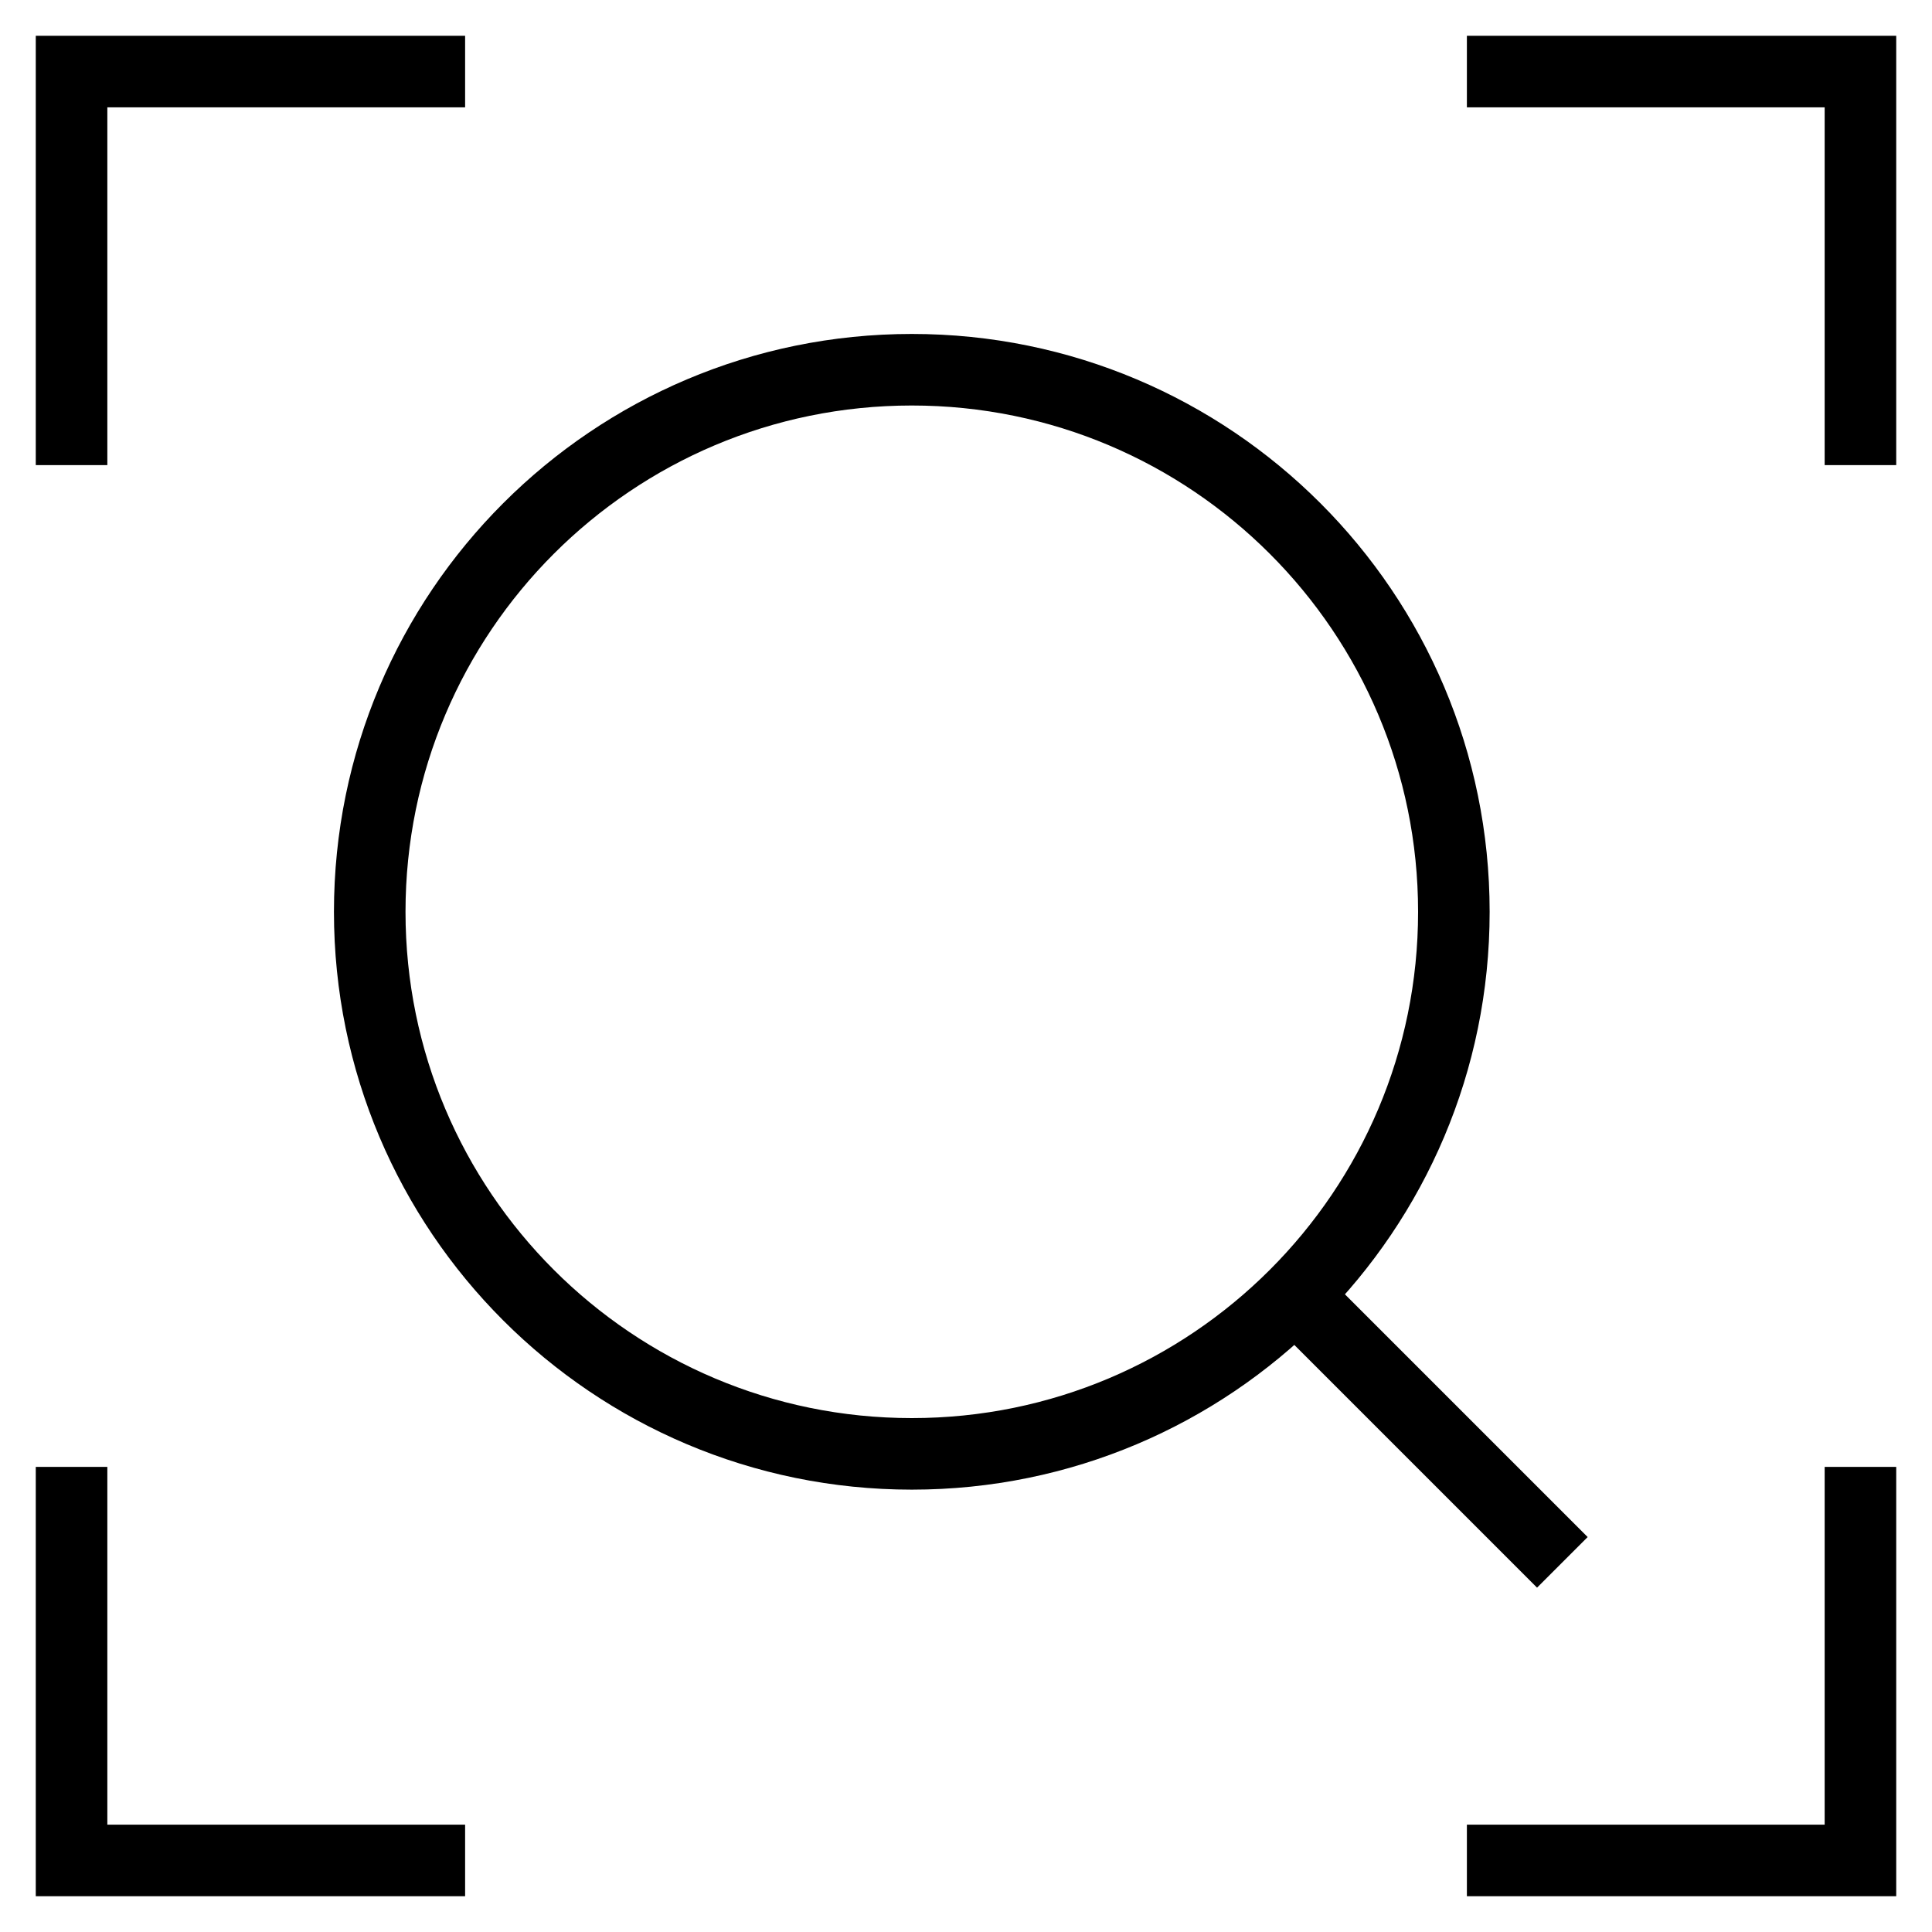
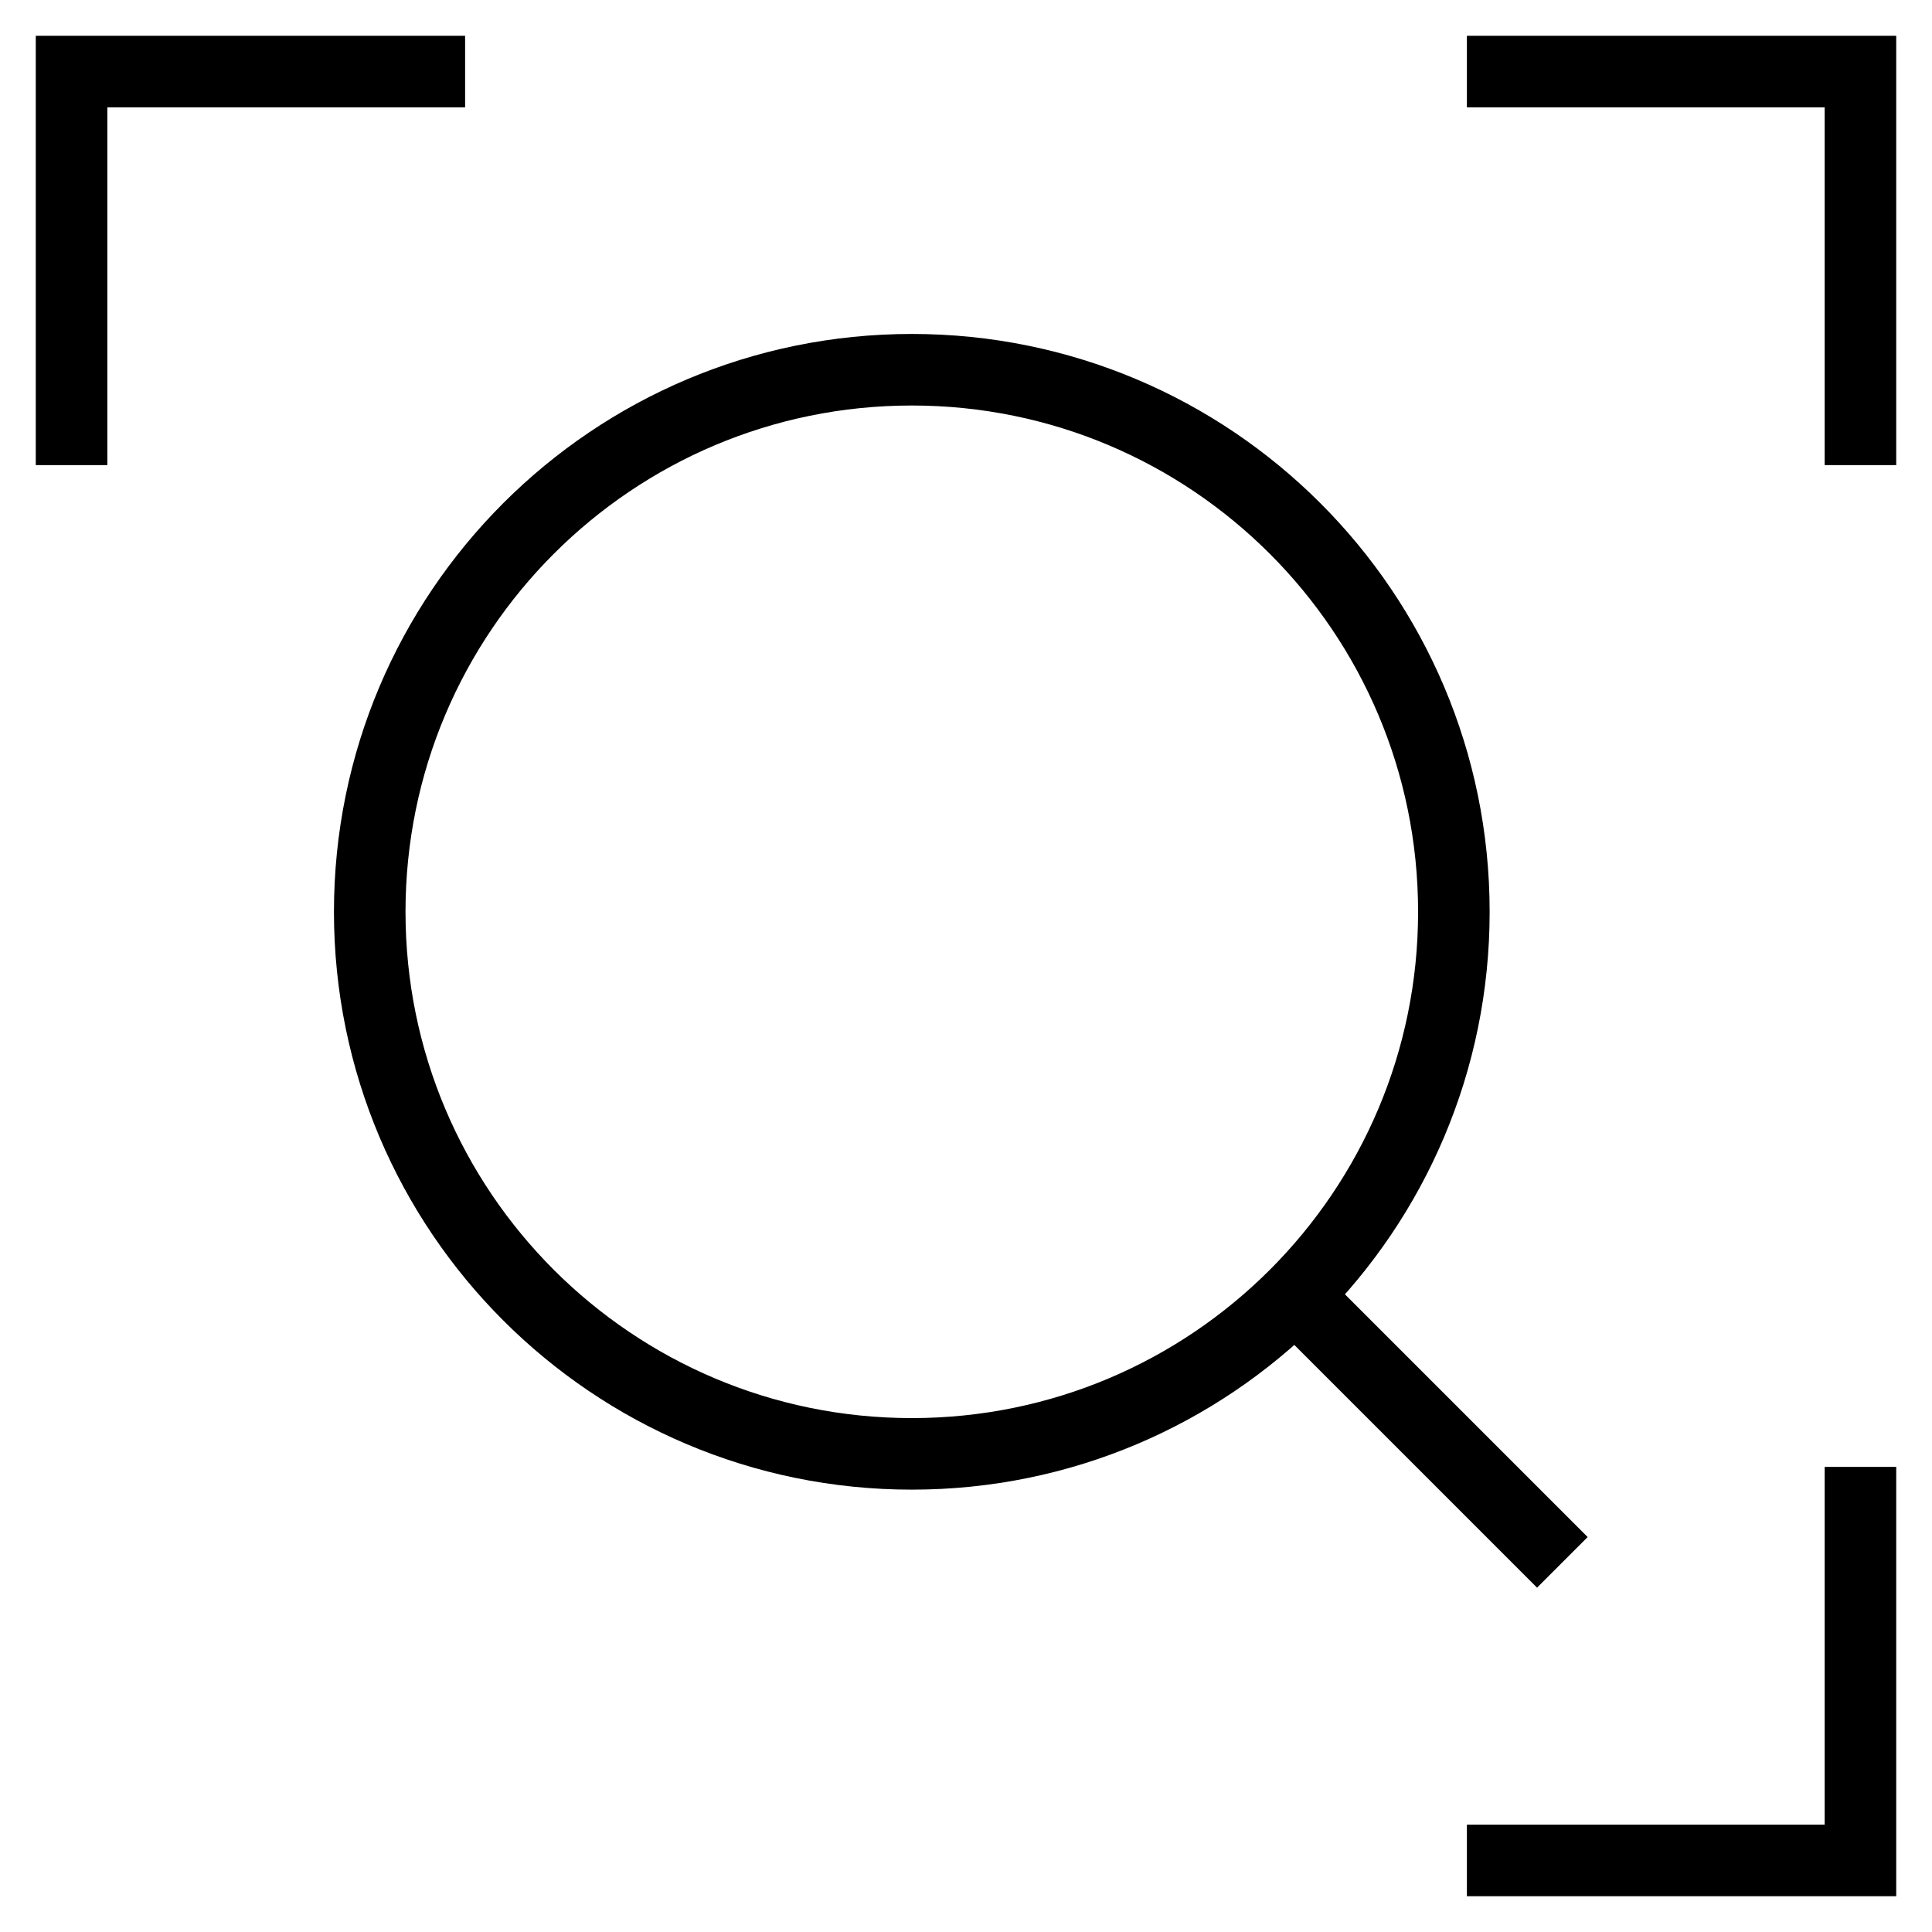
<svg xmlns="http://www.w3.org/2000/svg" width="27" height="27" viewBox="0 0 27 27" fill="none">
  <path d="M1 6V1H6" stroke="black" stroke-miterlimit="10" stroke-linecap="square" />
  <path d="M26 6V1H21" stroke="black" stroke-miterlimit="10" stroke-linecap="square" />
-   <path d="M1 21V26H6" stroke="black" stroke-miterlimit="10" stroke-linecap="square" />
  <path d="M26 21V26H21" stroke="black" stroke-miterlimit="10" stroke-linecap="square" />
  <path d="M18.1 18.1L21.834 21.834" stroke="black" stroke-miterlimit="10" />
  <path d="M12.743 20.318C16.927 20.318 20.318 16.927 20.318 12.743C20.318 8.559 16.927 5.167 12.743 5.167C8.559 5.167 5.167 8.559 5.167 12.743C5.167 16.927 8.559 20.318 12.743 20.318Z" stroke="black" stroke-miterlimit="10" stroke-linecap="square" />
</svg>